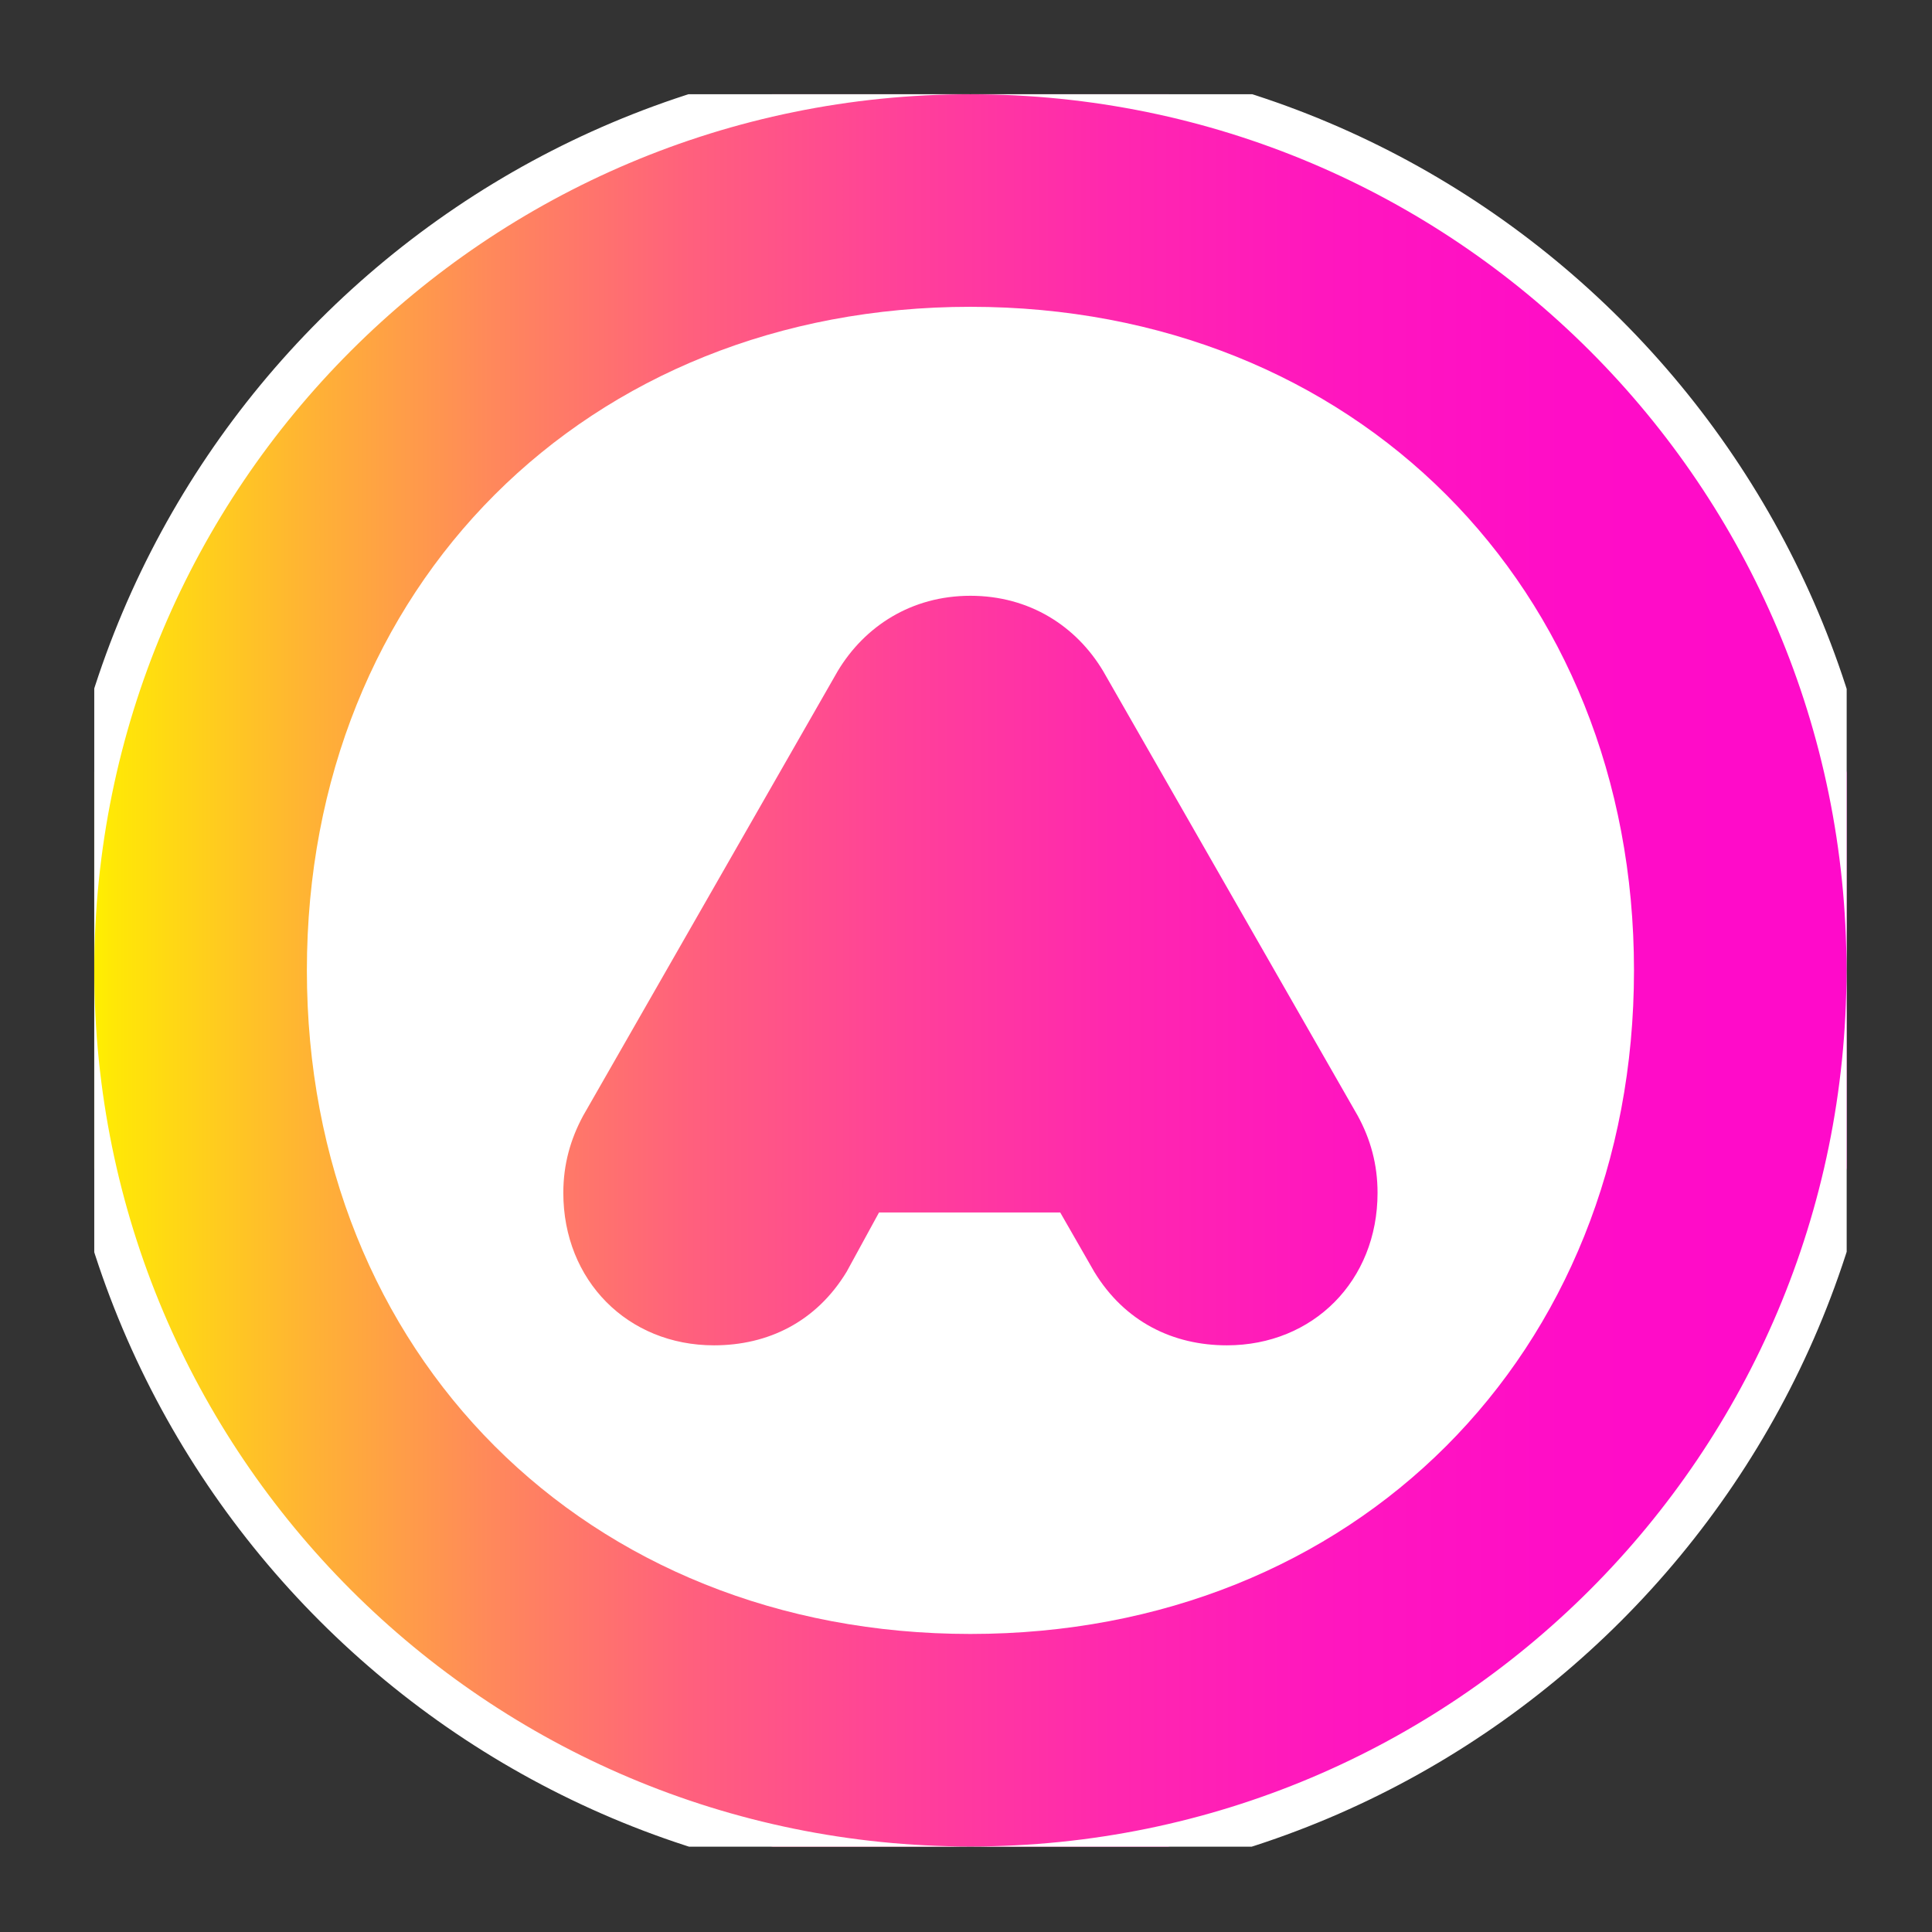
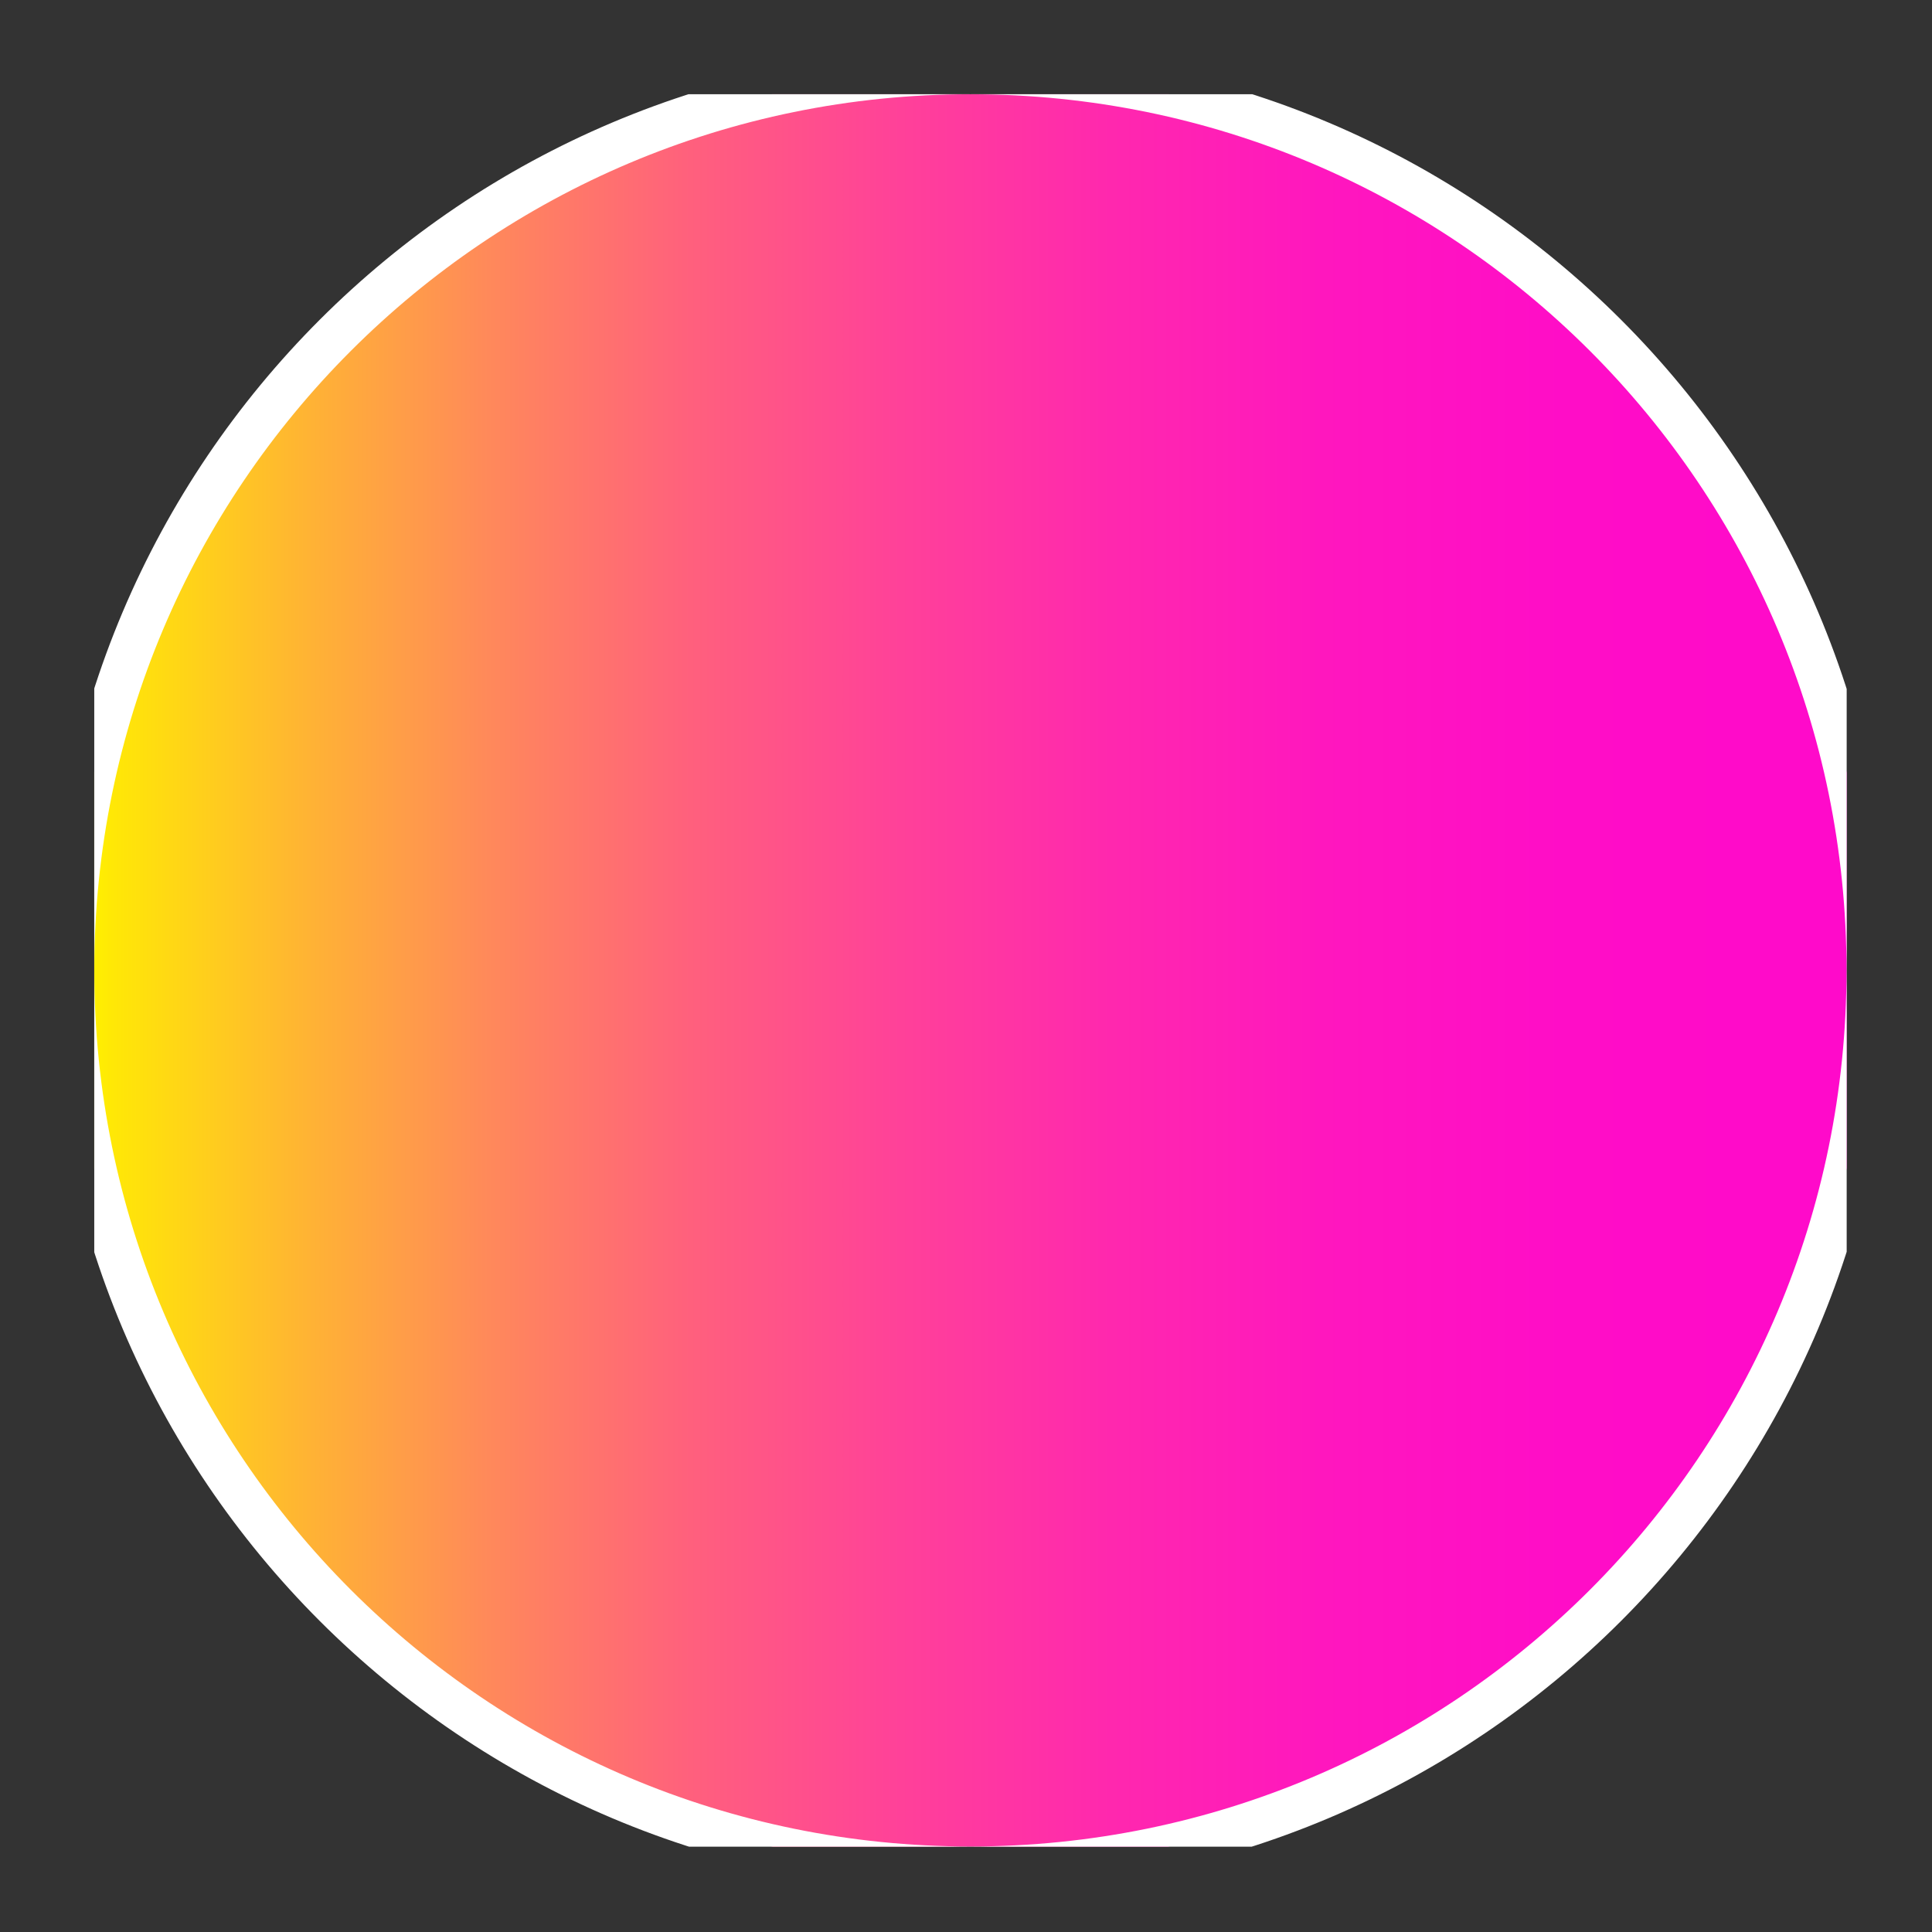
<svg xmlns="http://www.w3.org/2000/svg" width="56" height="56" viewBox="0 0 56 56" fill="none">
  <rect x="0" y="0" width="56" height="56" fill="#333333" stroke="none" />
  <g clip-path="url(#clip0_13512_19879)">
-     <path d="M28.127 2.094C42.504 2.094 54.16 13.749 54.16 28.126C54.16 42.504 42.505 54.159 28.127 54.159C13.75 54.159 2.095 42.504 2.095 28.126C2.095 13.749 13.75 2.094 28.127 2.094Z" fill="url(#paint0_linear_13512_19879)" stroke="white" stroke-width="1.276" />
-     <path d="M28.128 8.893C39.255 8.893 47.362 17.001 47.362 28.127C47.362 39.253 39.255 47.361 28.128 47.361C17.002 47.361 8.895 39.253 8.895 28.127C8.895 17.001 17.007 8.893 28.128 8.893ZM31.716 36.861C32.601 38.316 34.002 38.995 35.562 38.995C38.059 38.995 39.929 37.125 39.929 34.575C39.929 33.743 39.723 33.016 39.355 32.341L31.974 19.45C31.195 18.149 29.841 17.269 28.128 17.269C26.416 17.269 25.062 18.154 24.283 19.45L16.902 32.341C16.538 33.016 16.328 33.743 16.328 34.575C16.328 37.12 18.198 38.995 20.695 38.995C22.255 38.995 23.656 38.321 24.541 36.861L25.479 35.144H30.731L31.716 36.861Z" fill="white" />
+     <path d="M28.127 2.094C42.504 2.094 54.16 13.749 54.16 28.126C54.16 42.504 42.505 54.159 28.127 54.159C13.75 54.159 2.095 42.504 2.095 28.126C2.095 13.749 13.75 2.094 28.127 2.094" fill="url(#paint0_linear_13512_19879)" stroke="white" stroke-width="1.276" />
  </g>
  <defs>
    <linearGradient id="paint0_linear_13512_19879" x1="2.732" y1="28.127" x2="53.527" y2="28.127" gradientUnits="userSpaceOnUse">
      <stop stop-color="#FFF000" />
      <stop offset="0.01" stop-color="#FFE806" />
      <stop offset="0.12" stop-color="#FFB433" />
      <stop offset="0.23" stop-color="#FF875C" />
      <stop offset="0.34" stop-color="#FF607D" />
      <stop offset="0.46" stop-color="#FF4199" />
      <stop offset="0.58" stop-color="#FF28AE" />
      <stop offset="0.7" stop-color="#FF17BE" />
      <stop offset="0.84" stop-color="#FF0DC7" />
      <stop offset="1" stop-color="#FF0ACA" />
    </linearGradient>
    <clipPath id="clip0_13512_19879">
      <rect width="50.795" height="50.795" fill="white" transform="translate(2.732 2.732)" />
    </clipPath>
  </defs>
</svg>